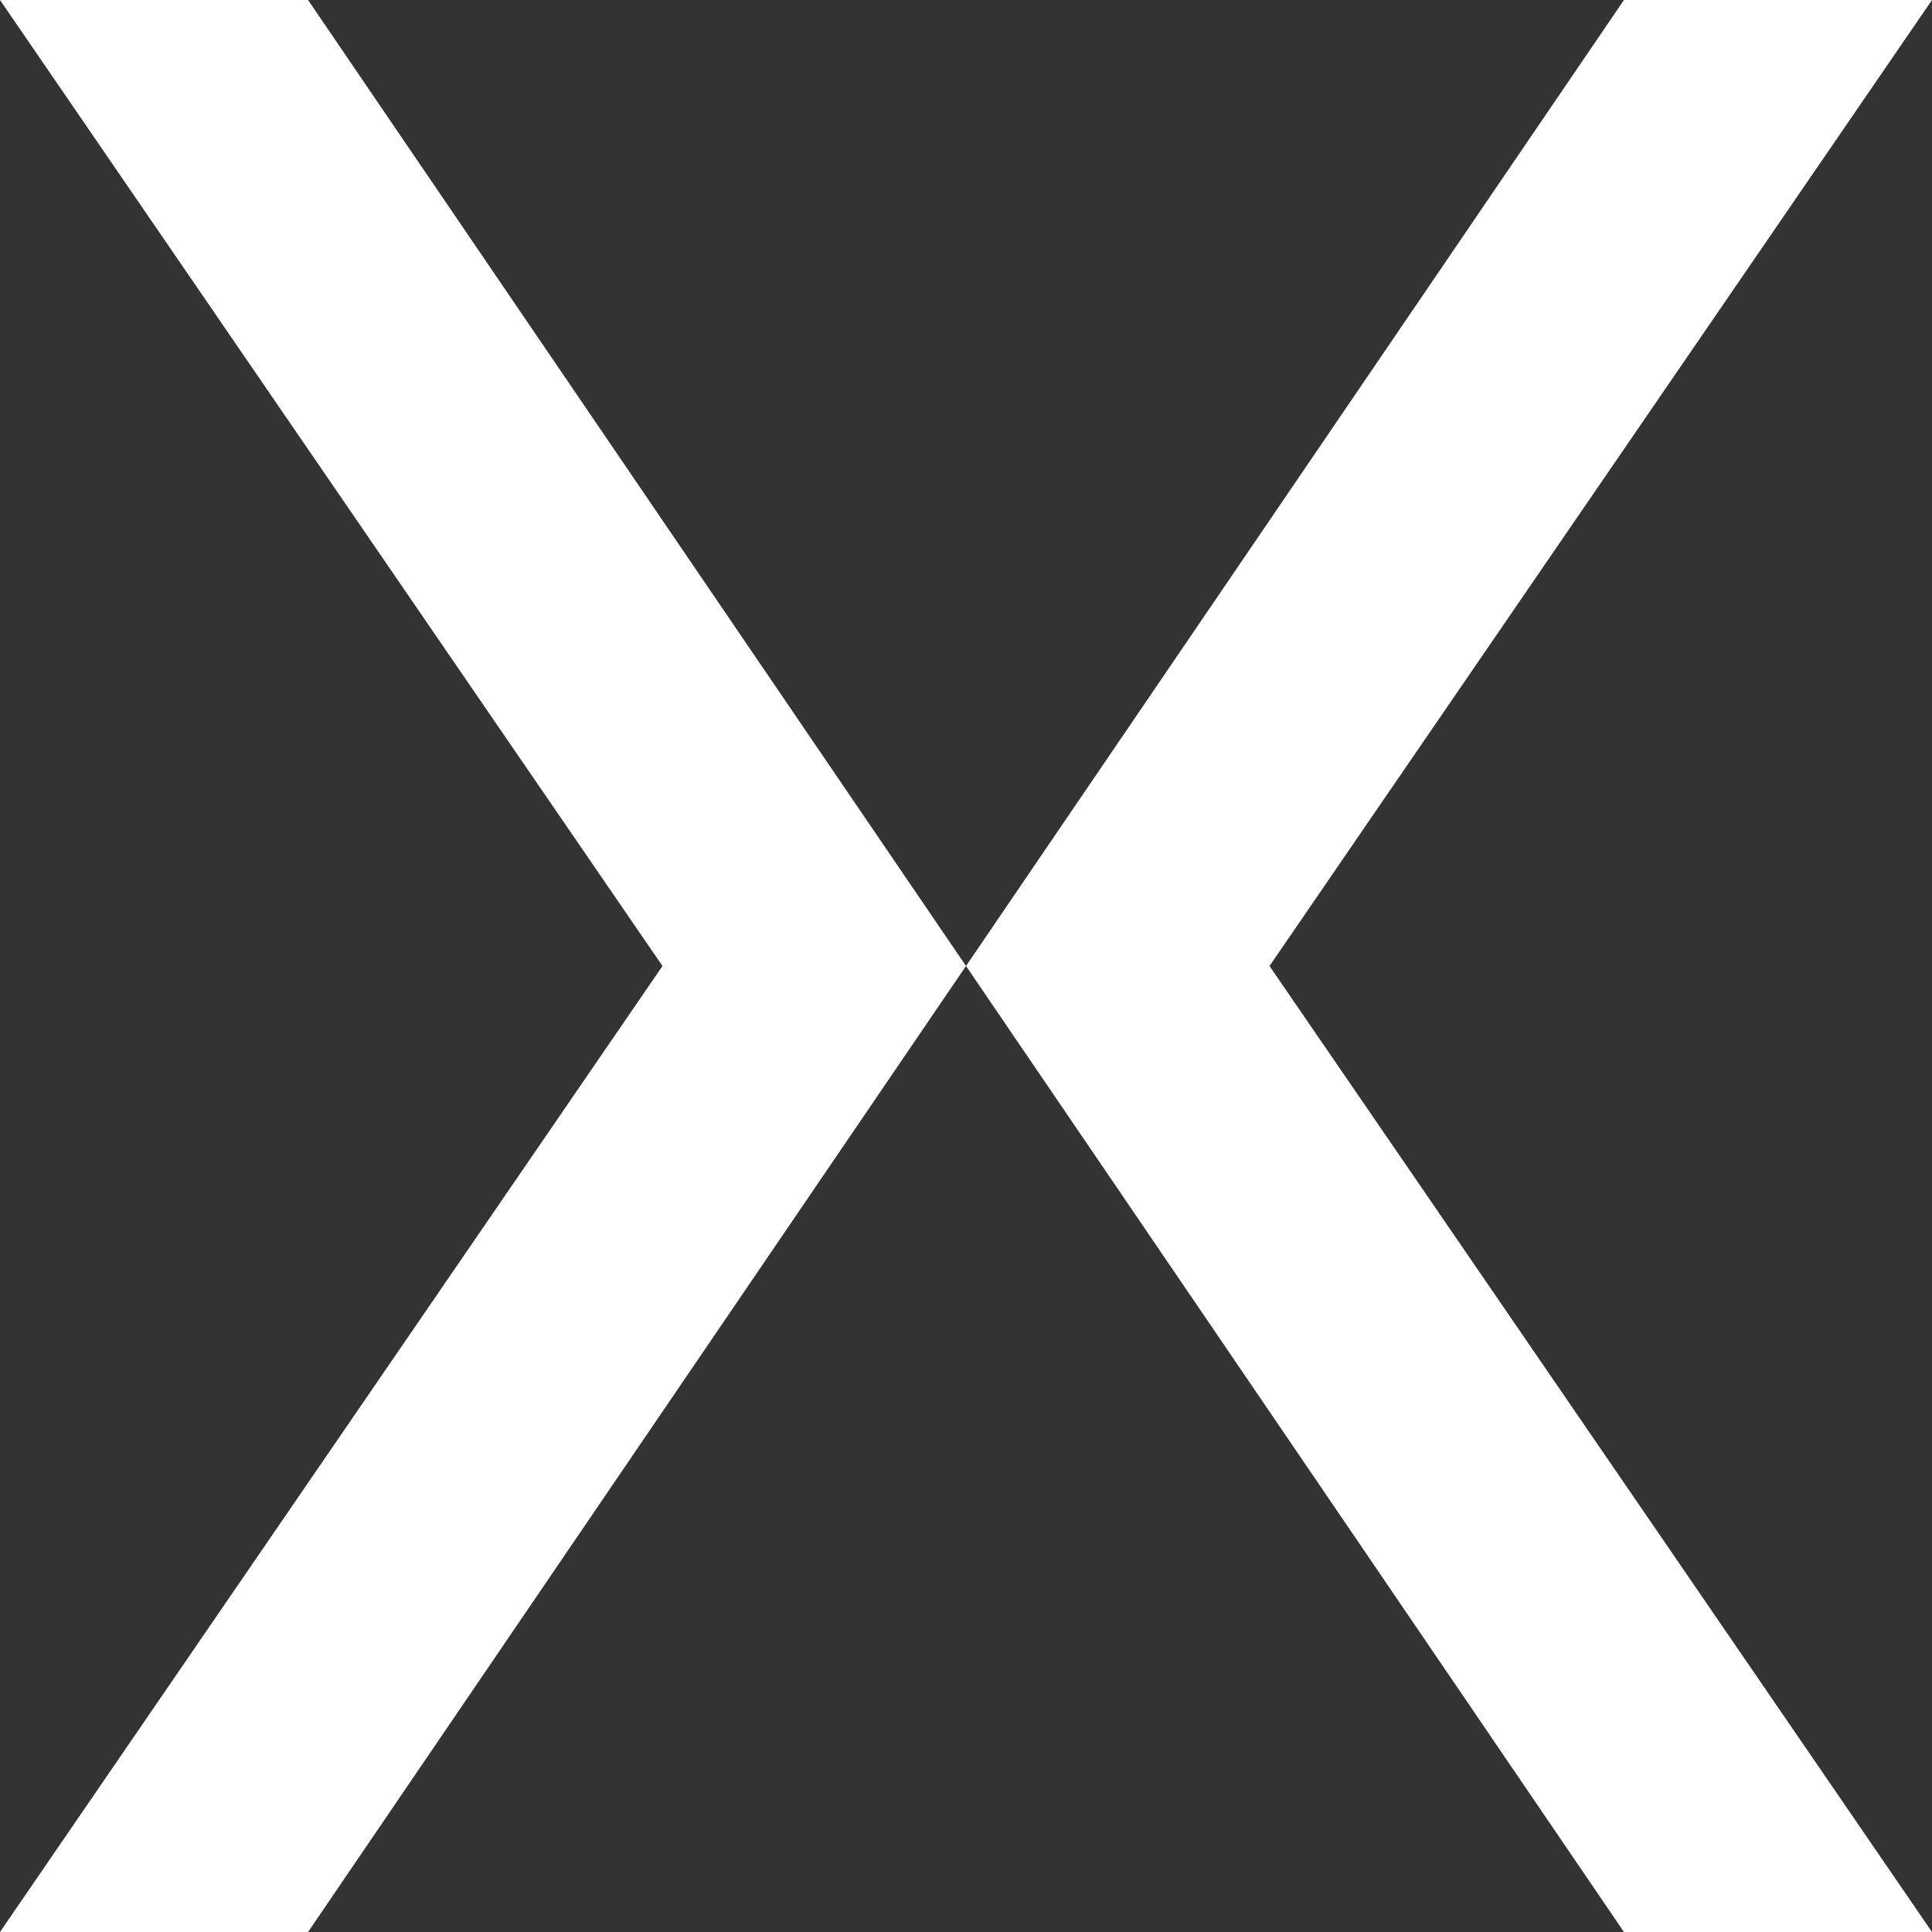
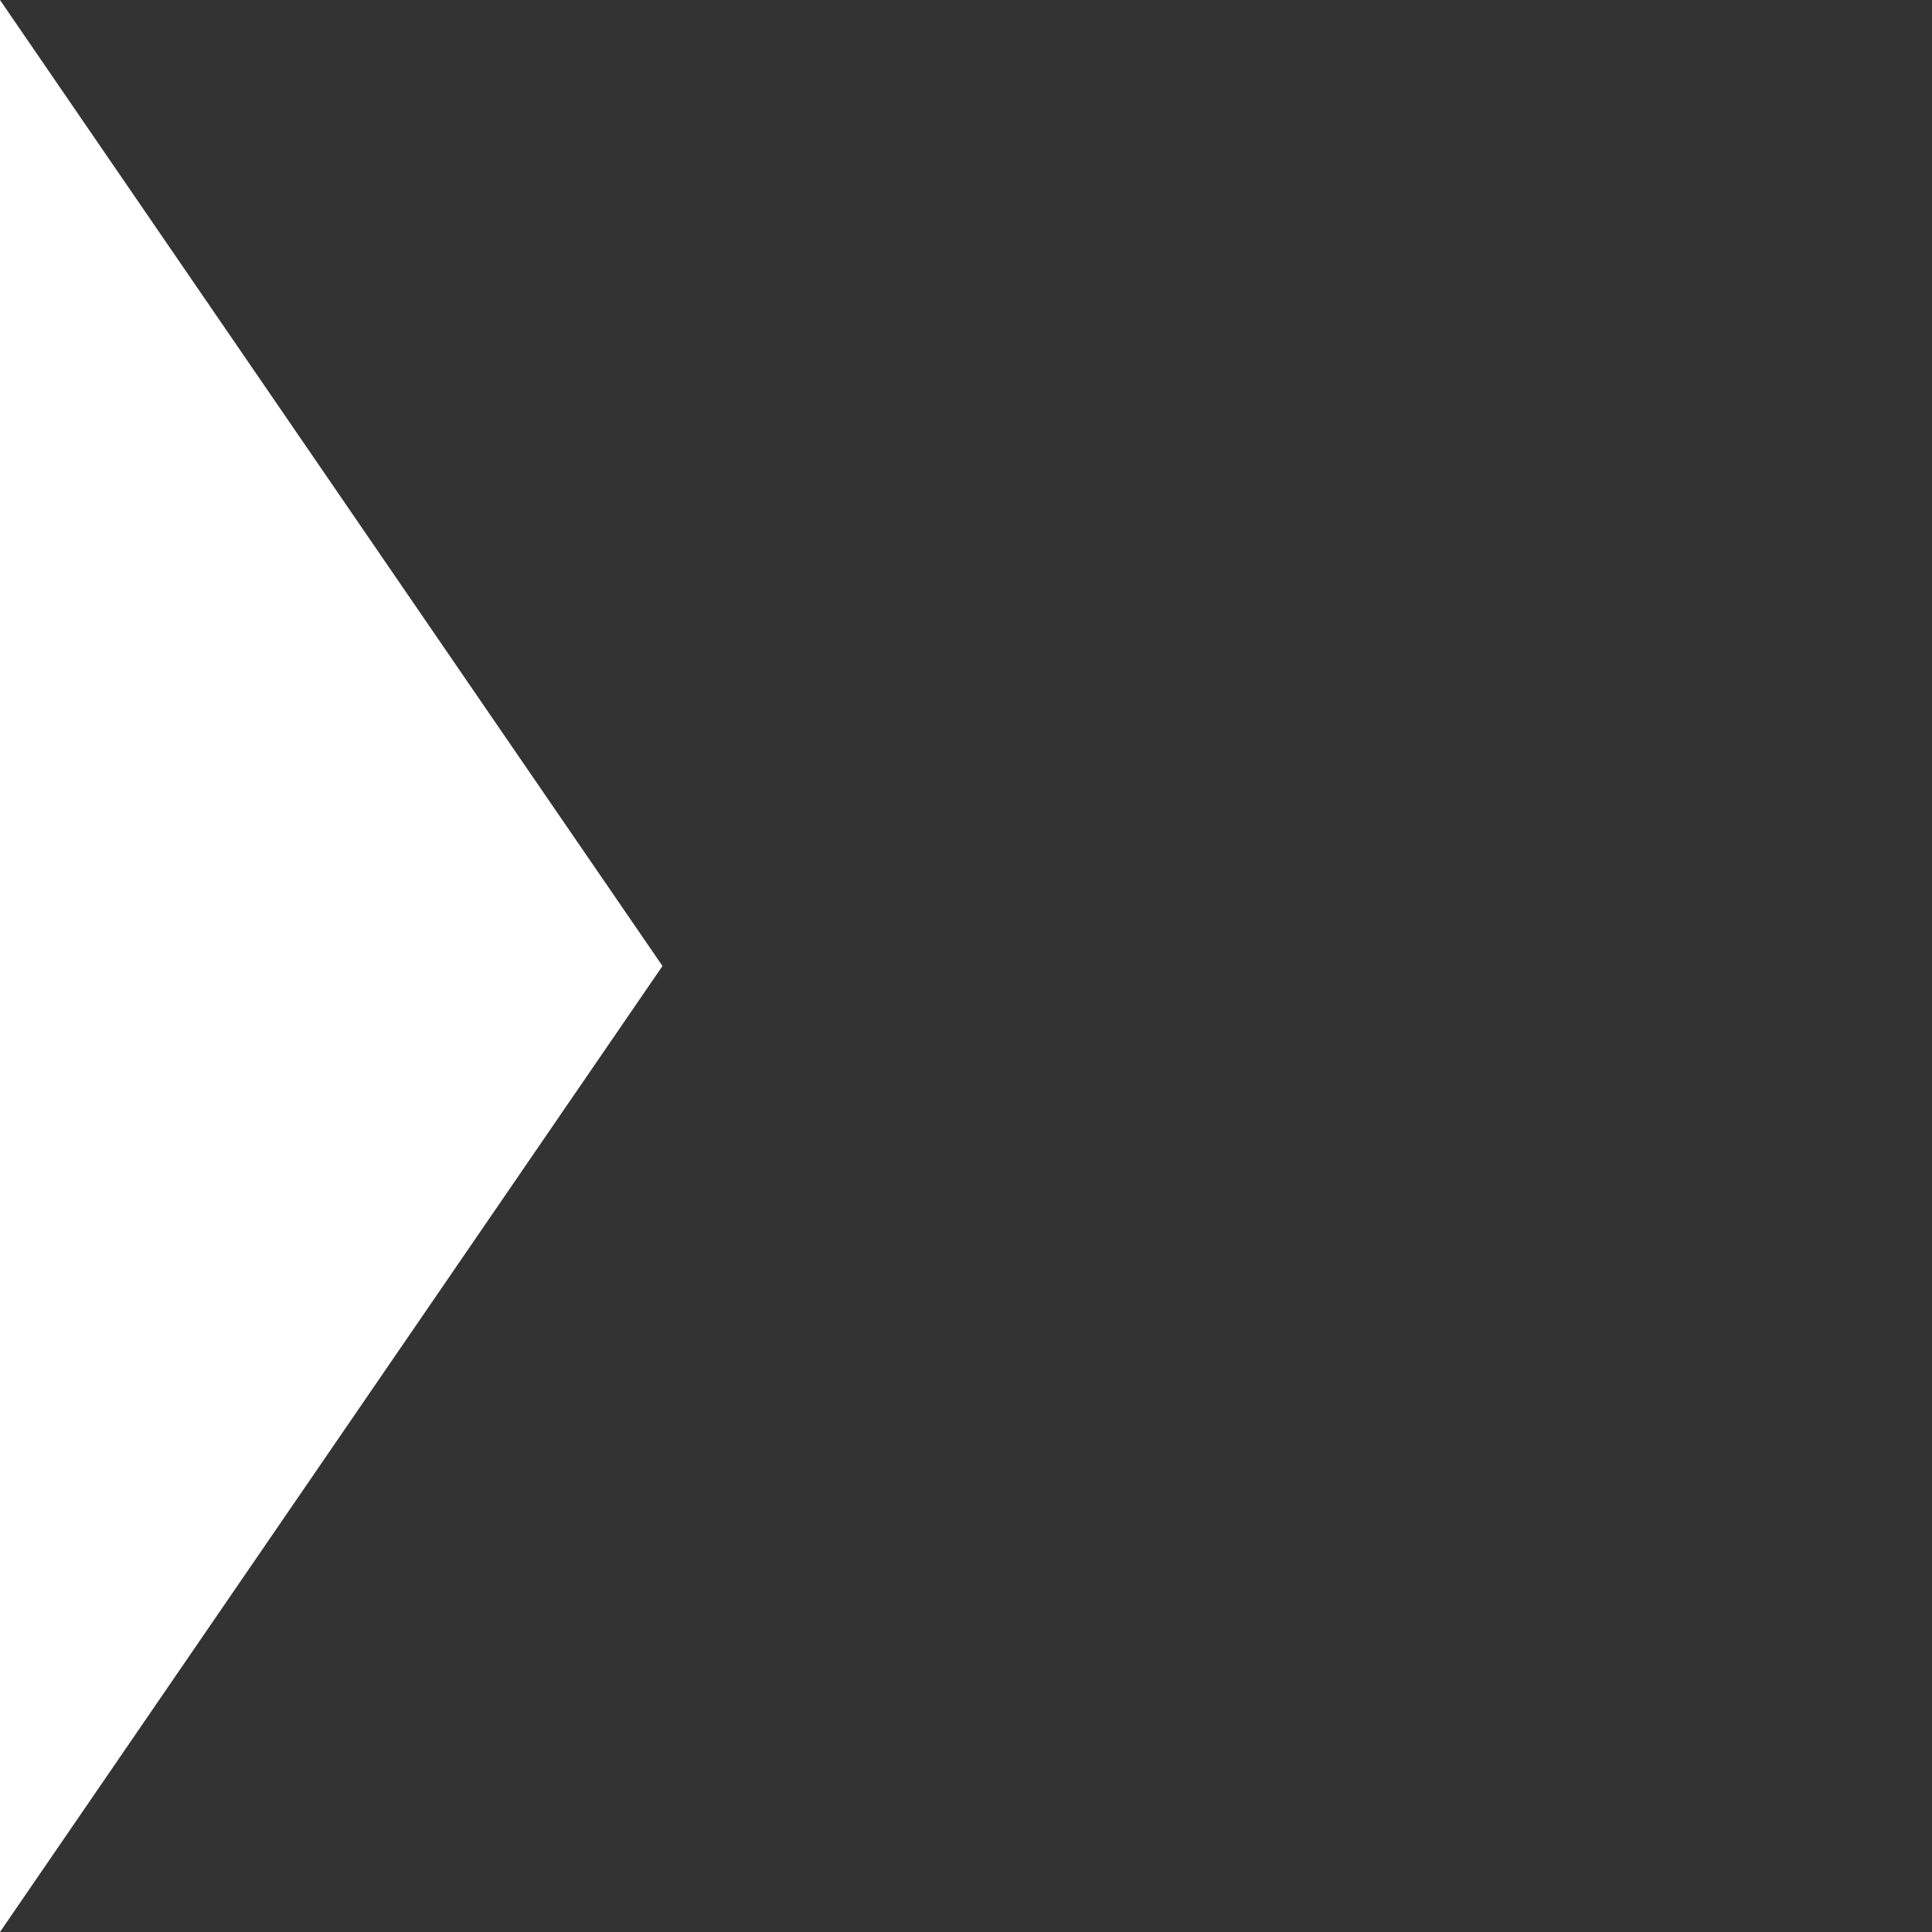
<svg xmlns="http://www.w3.org/2000/svg" id="chevron-single-right" width="20" height="20" viewBox="0 0 20 20">
  <rect x="0" y="0" width="20" height="20" fill="#333333" stroke="none" />
-   <path id="Fill_8_Copy" data-name="Fill 8 Copy" d="M0,0,5.269,7.684,6.858,10,0,20H3.189L10,10,3.189,0H0" transform="translate(20 20) rotate(180)" fill="#ffffff" />
-   <path id="Fill_8_Copy" data-name="Fill 9 Copy" d="M0,0,5.269,7.684,6.858,10,0,20H3.189L10,10,3.189,0H0" transform="translate(0)" fill="#ffffff" />
+   <path id="Fill_8_Copy" data-name="Fill 9 Copy" d="M0,0,5.269,7.684,6.858,10,0,20H3.189H0" transform="translate(0)" fill="#ffffff" />
  <rect id="Rectangle_4" data-name="Rectangle 4" width="20" height="20" rx="4" transform="translate(0 20) rotate(90)" fill="none" />
</svg>